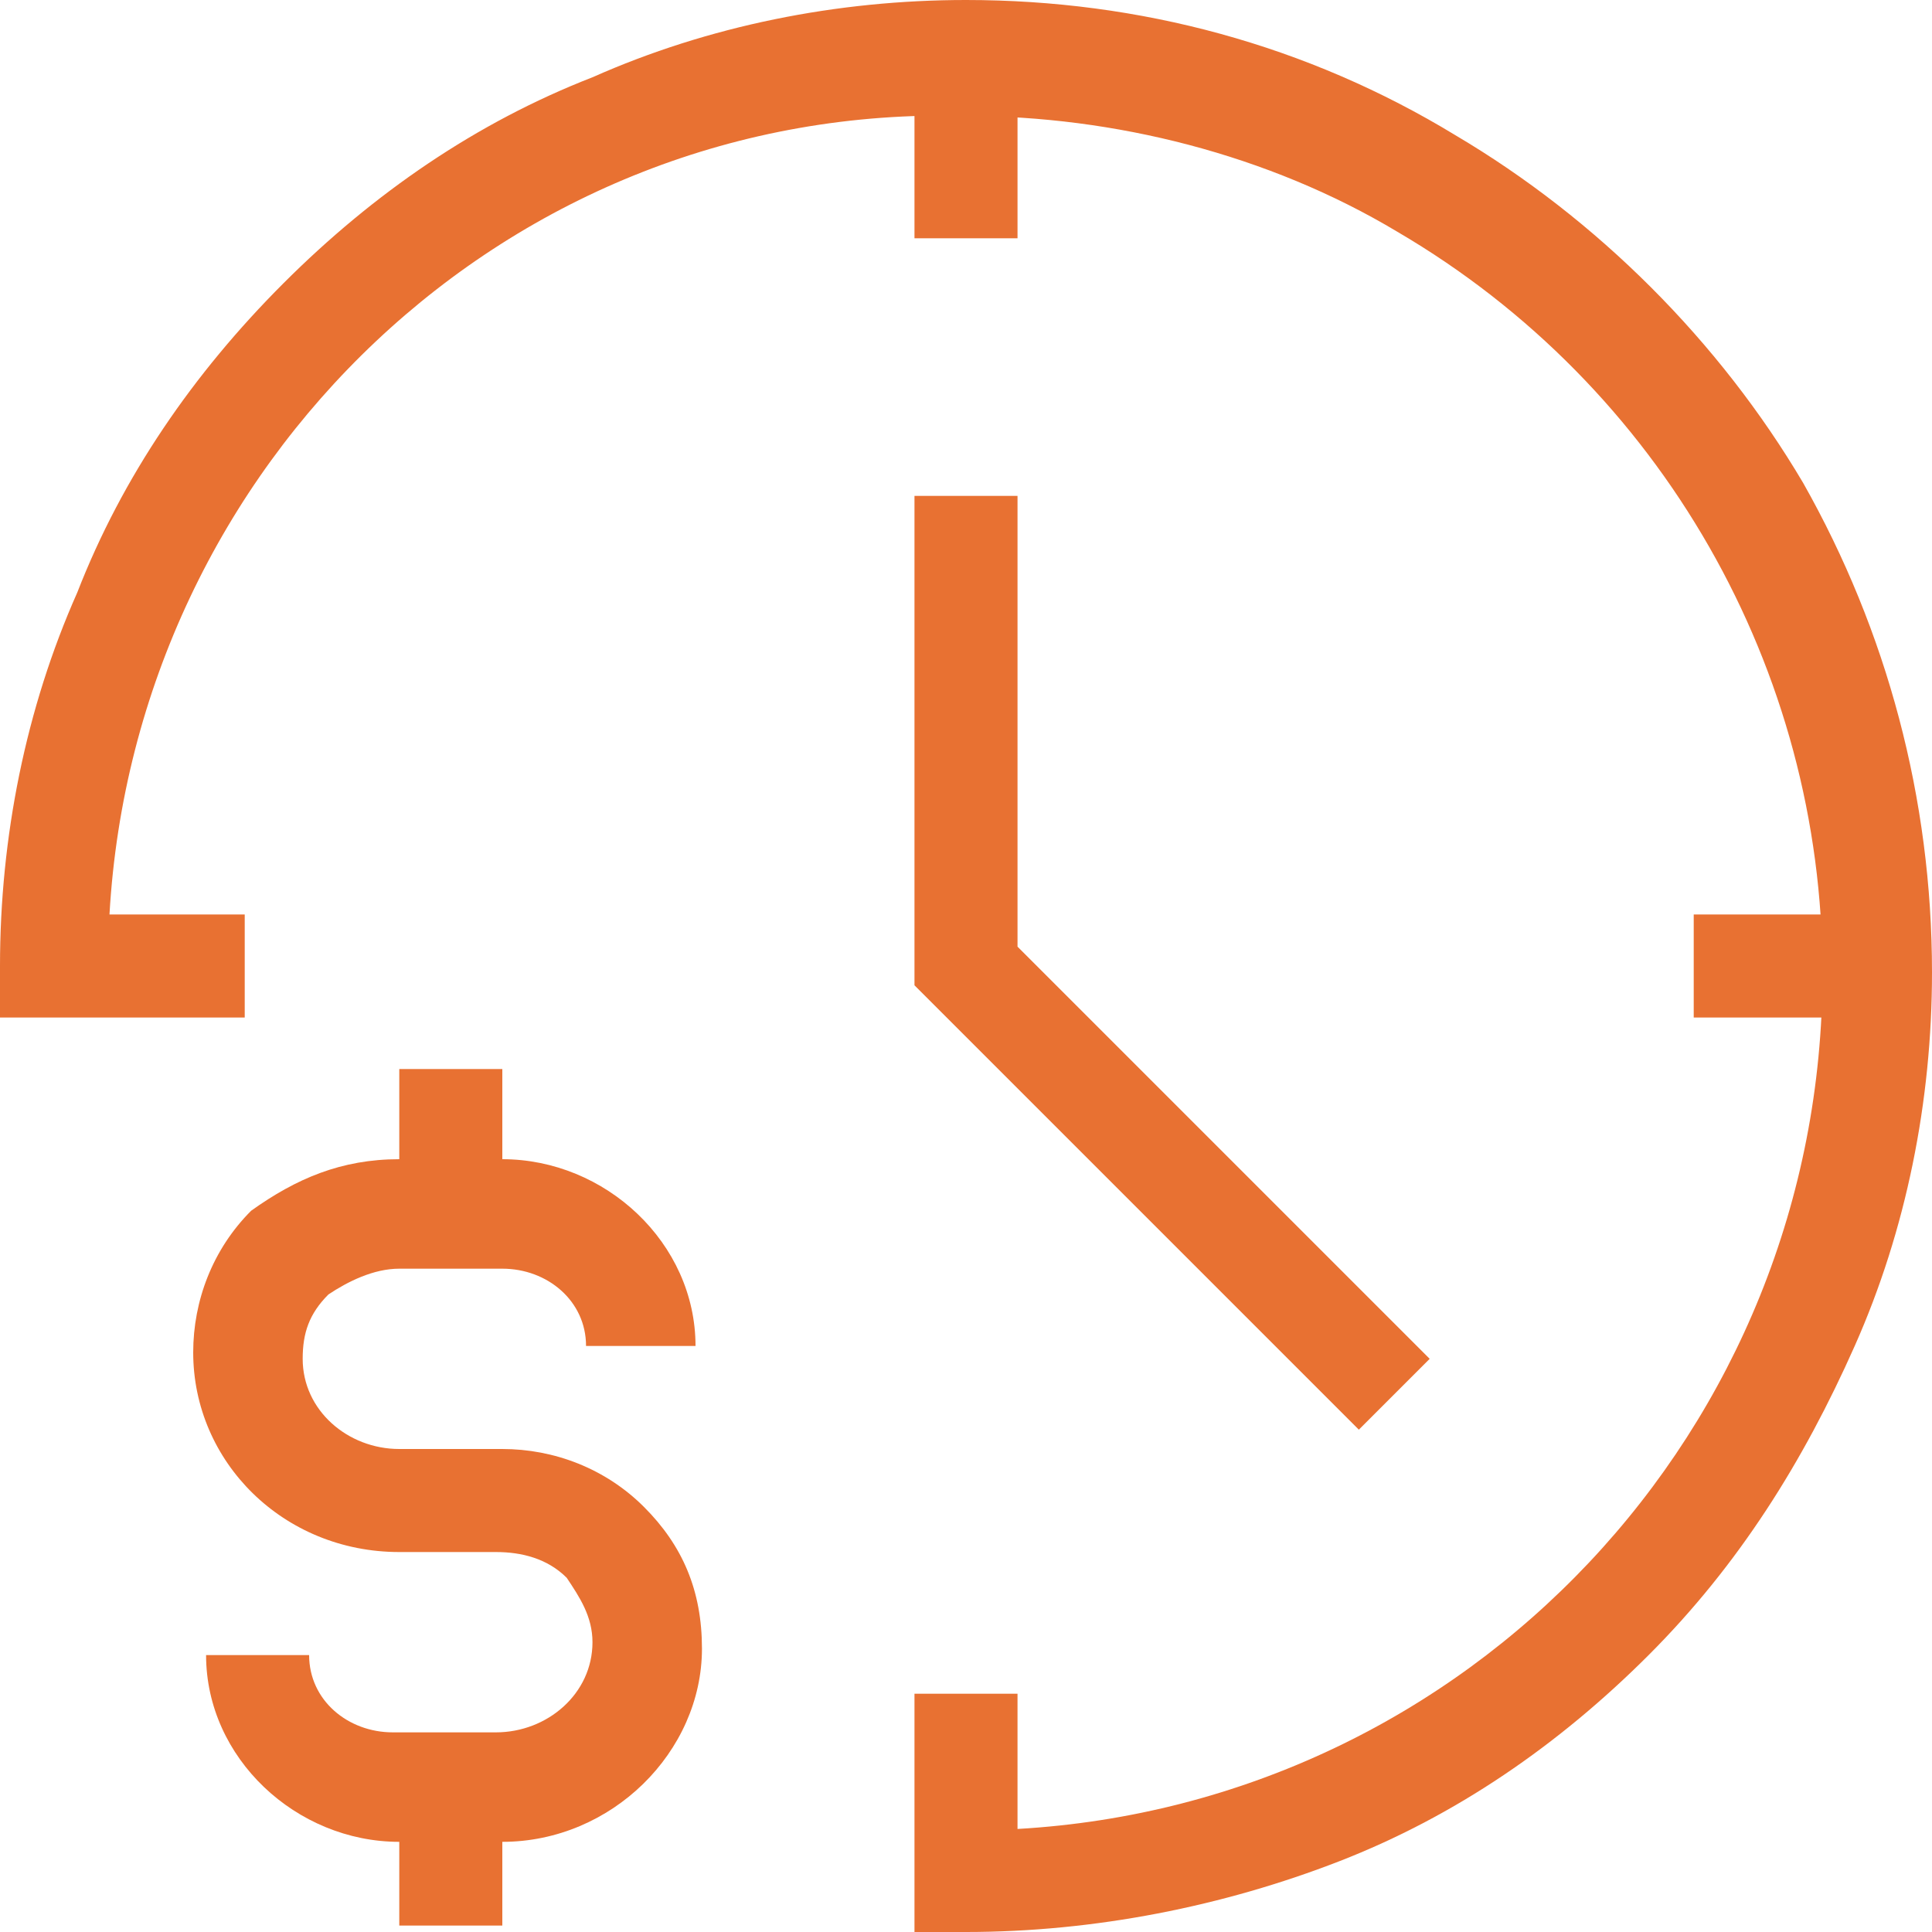
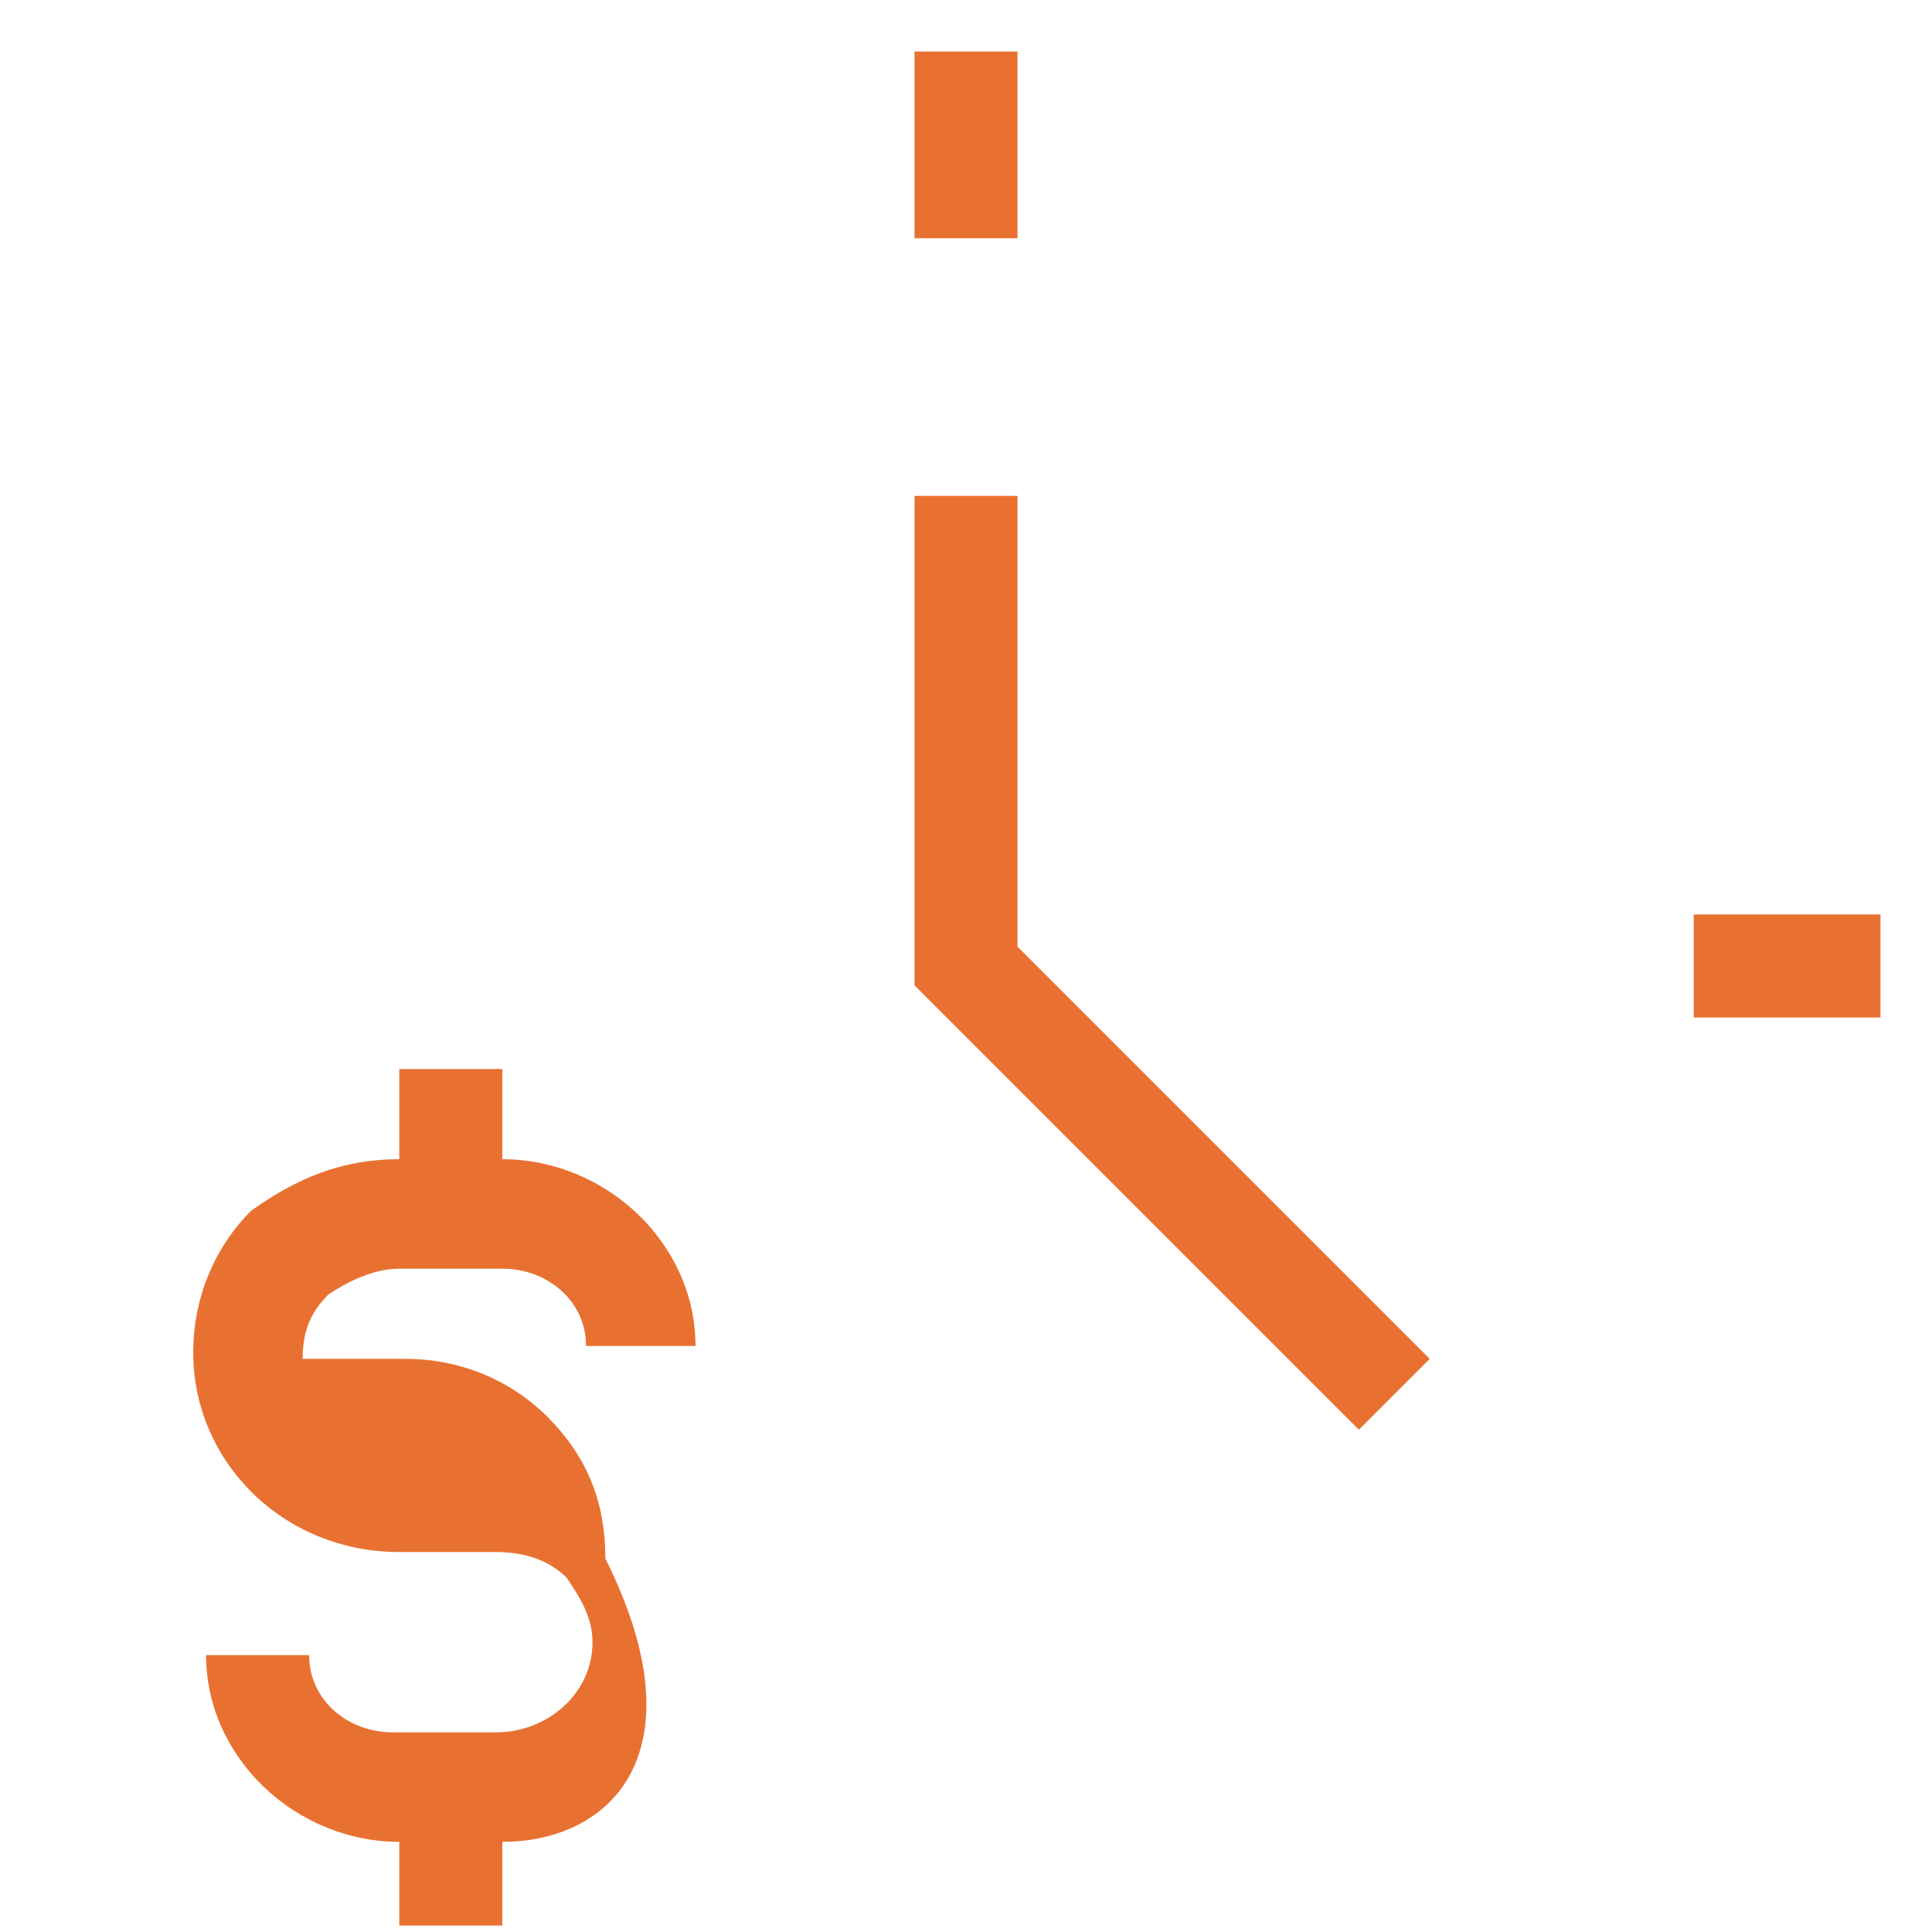
<svg xmlns="http://www.w3.org/2000/svg" id="Layer_1" x="0px" y="0px" viewBox="0 0 30 30" style="enable-background:new 0 0 30 30;" xml:space="preserve">
  <style type="text/css">	.st0{fill:#E87132;}</style>
  <g>
    <g>
      <rect x="6.2" y="27.7" class="st0" width="1.6" height="2.2" />
      <rect x="6.2" y="16.6" class="st0" width="1.6" height="2.2" />
-       <path class="st0" d="M7.8,28.6H6.2c-1.6,0-3-1.3-3-2.9h1.6c0,0.7,0.6,1.2,1.3,1.2h1.6c0.8,0,1.5-0.6,1.5-1.4c0-0.4-0.2-0.7-0.4-1   c-0.3-0.3-0.7-0.4-1.1-0.4H6.2C4.4,24.1,3,22.7,3,21c0-0.8,0.3-1.6,0.9-2.2C4.6,18.3,5.3,18,6.2,18h1.6c1.6,0,3,1.3,3,2.9H9.1   c0-0.7-0.6-1.2-1.3-1.2H6.2c-0.4,0-0.8,0.2-1.1,0.4c-0.3,0.3-0.4,0.6-0.4,1c0,0.8,0.7,1.4,1.5,1.4h1.6c0.8,0,1.6,0.3,2.2,0.9   c0.6,0.6,0.9,1.3,0.9,2.2C10.9,27.2,9.5,28.6,7.8,28.6z" />
+       <path class="st0" d="M7.8,28.6H6.2c-1.6,0-3-1.3-3-2.9h1.6c0,0.7,0.6,1.2,1.3,1.2h1.6c0.8,0,1.5-0.6,1.5-1.4c0-0.4-0.2-0.7-0.4-1   c-0.3-0.3-0.7-0.4-1.1-0.4H6.2C4.4,24.1,3,22.7,3,21c0-0.8,0.3-1.6,0.9-2.2C4.6,18.3,5.3,18,6.2,18h1.6c1.6,0,3,1.3,3,2.9H9.1   c0-0.7-0.6-1.2-1.3-1.2H6.2c-0.4,0-0.8,0.2-1.1,0.4c-0.3,0.3-0.4,0.6-0.4,1h1.6c0.8,0,1.6,0.3,2.2,0.9   c0.6,0.6,0.9,1.3,0.9,2.2C10.9,27.2,9.5,28.6,7.8,28.6z" />
      <polygon class="st0" points="21.1,22.2 14.2,15.3 14.2,7.7 15.8,7.7 15.8,14.7 22.2,21.1   " />
      <rect x="14.2" y="0.8" class="st0" width="1.6" height="2.9" />
      <rect x="26.3" y="14.2" class="st0" width="2.9" height="1.6" />
-       <path class="st0" d="M15,30h-0.8v-3.7h1.6v2.1c7-0.4,12.5-6.2,12.5-13.3c0-4.7-2.5-9.1-6.6-11.5c-2-1.2-4.4-1.8-6.7-1.8   C7.9,1.6,2.1,7.2,1.7,14.2h2.1v1.6H0V15c0-2,0.4-4,1.2-5.8C1.9,7.4,3,5.8,4.4,4.4c1.4-1.4,3-2.5,4.8-3.2C11,0.4,13,0,15,0   c2.7,0,5.3,0.7,7.6,2.1c2.2,1.3,4.1,3.2,5.4,5.4c1.3,2.3,2,4.9,2,7.6c0,2-0.4,4-1.2,5.8c-0.8,1.8-1.8,3.4-3.2,4.8   c-1.4,1.4-3,2.5-4.8,3.2C19,29.6,17,30,15,30z" />
    </g>
  </g>
</svg>